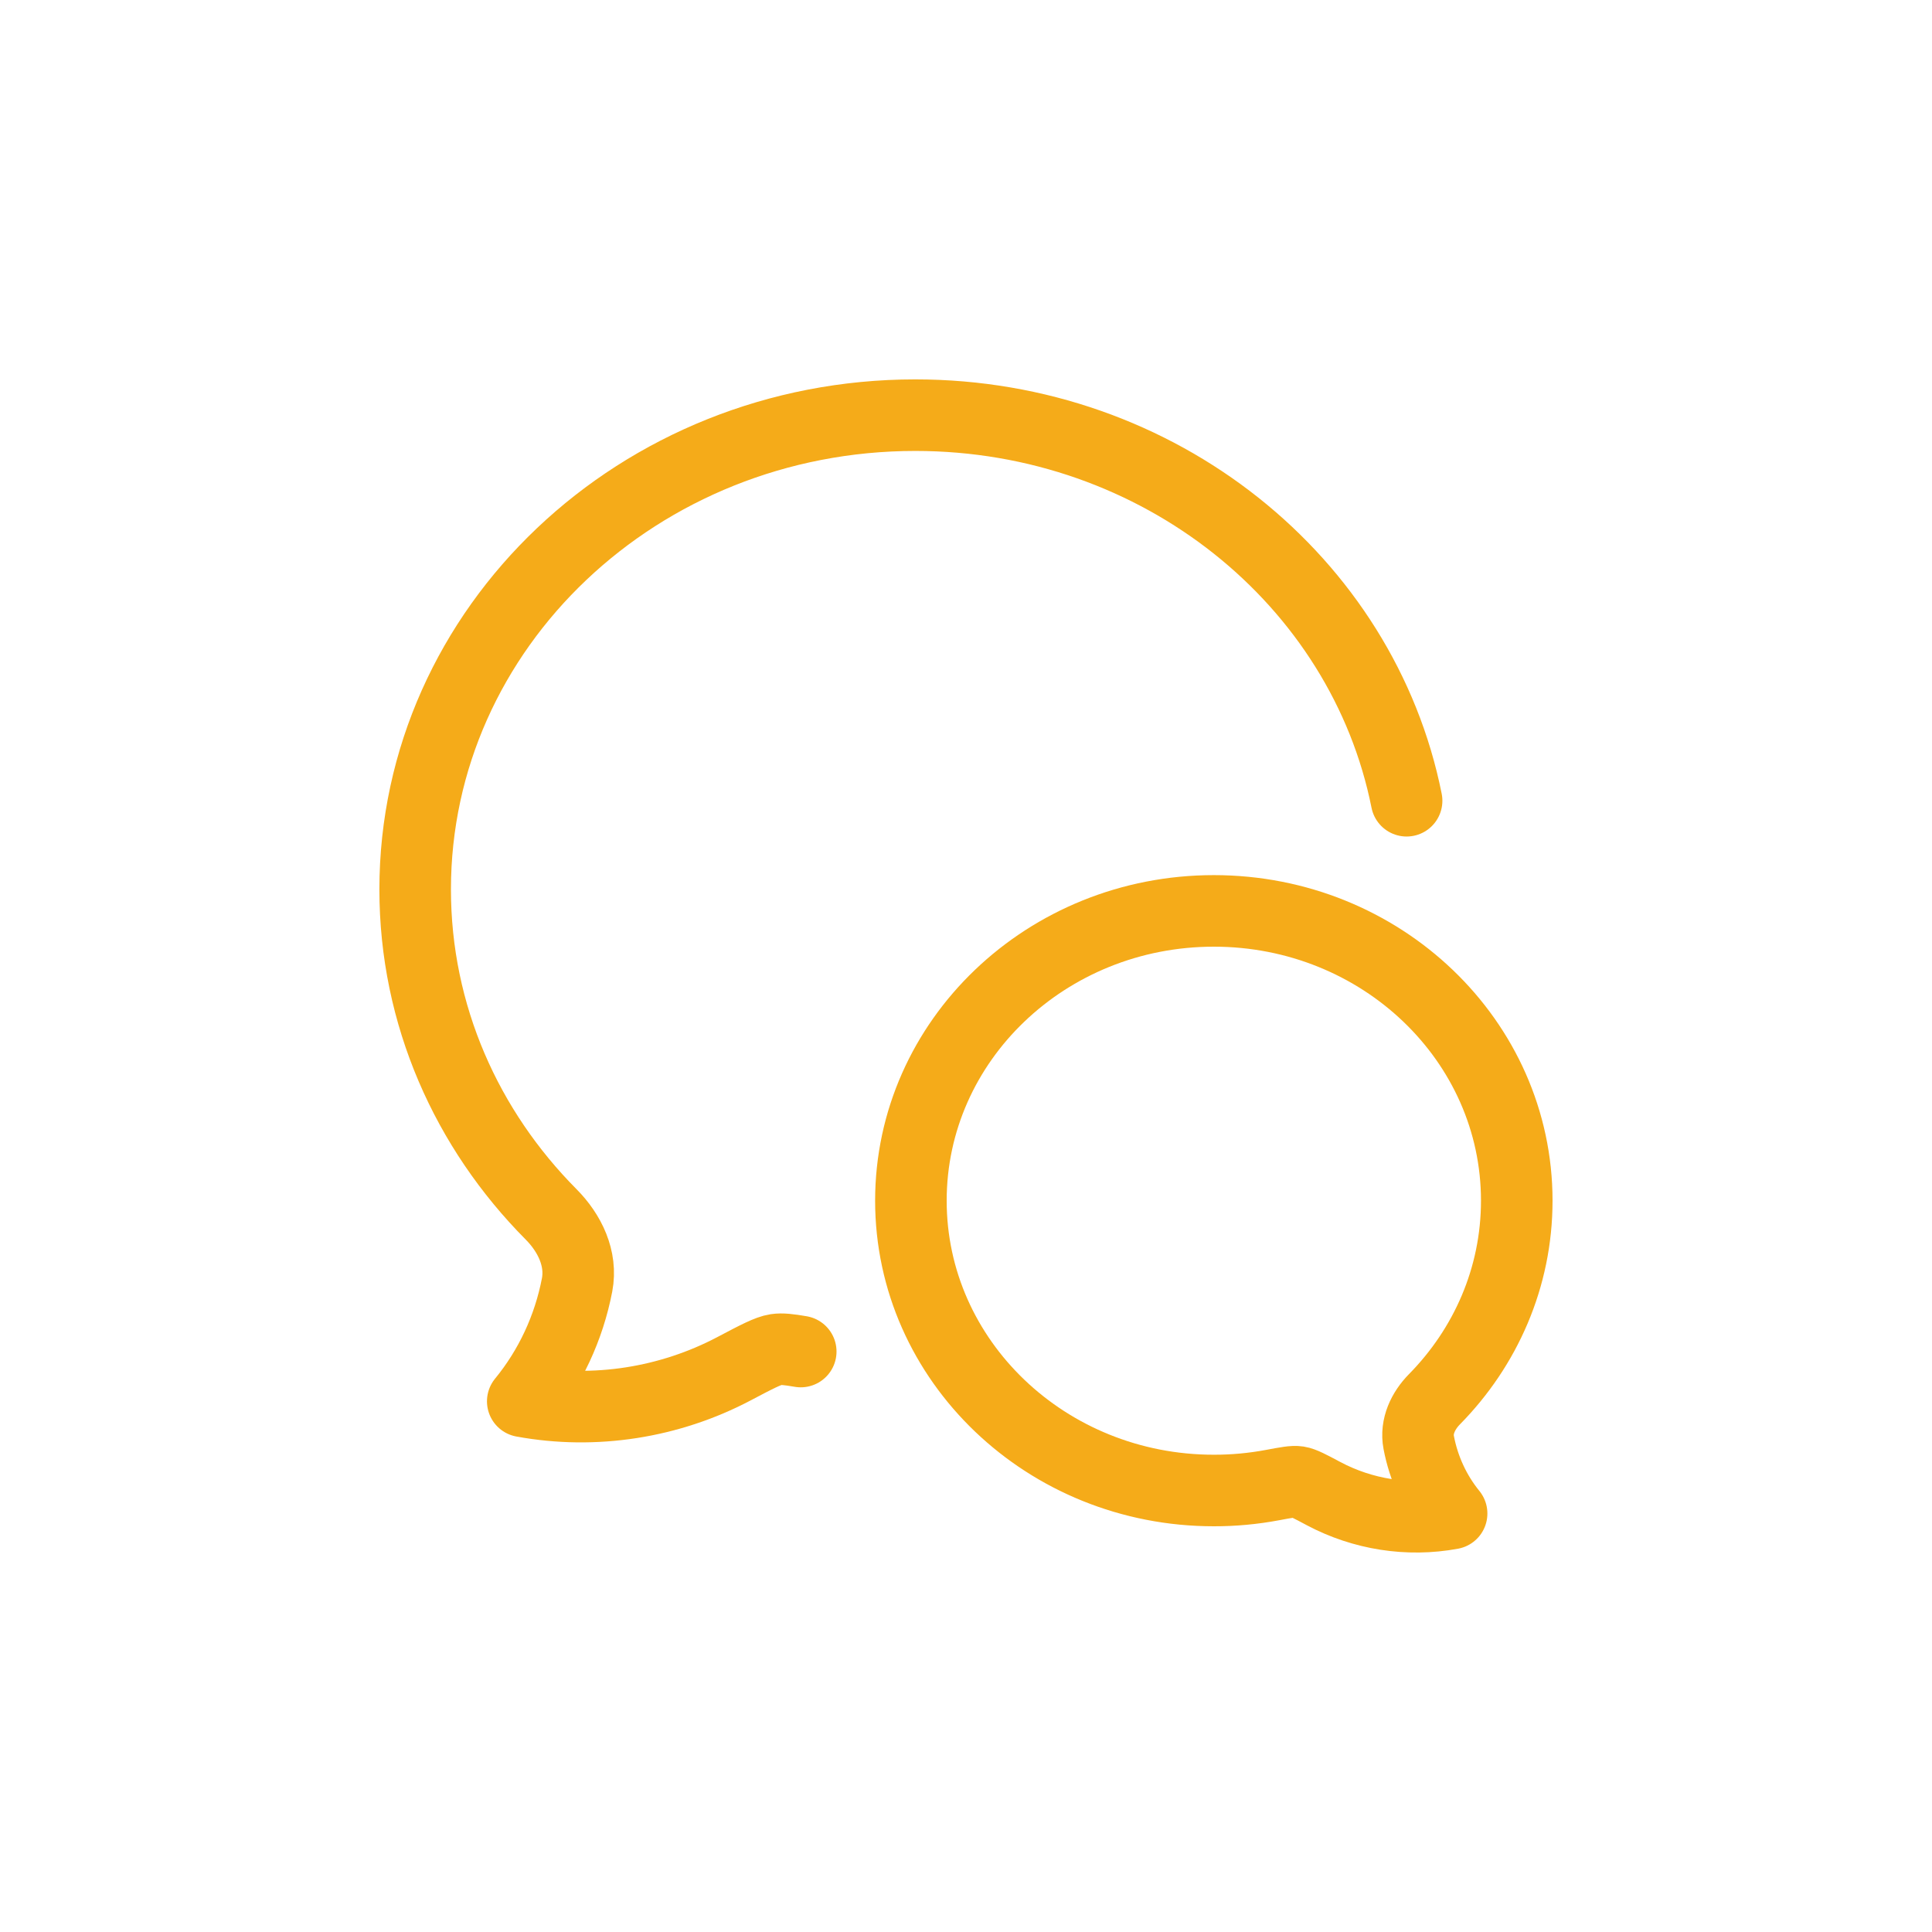
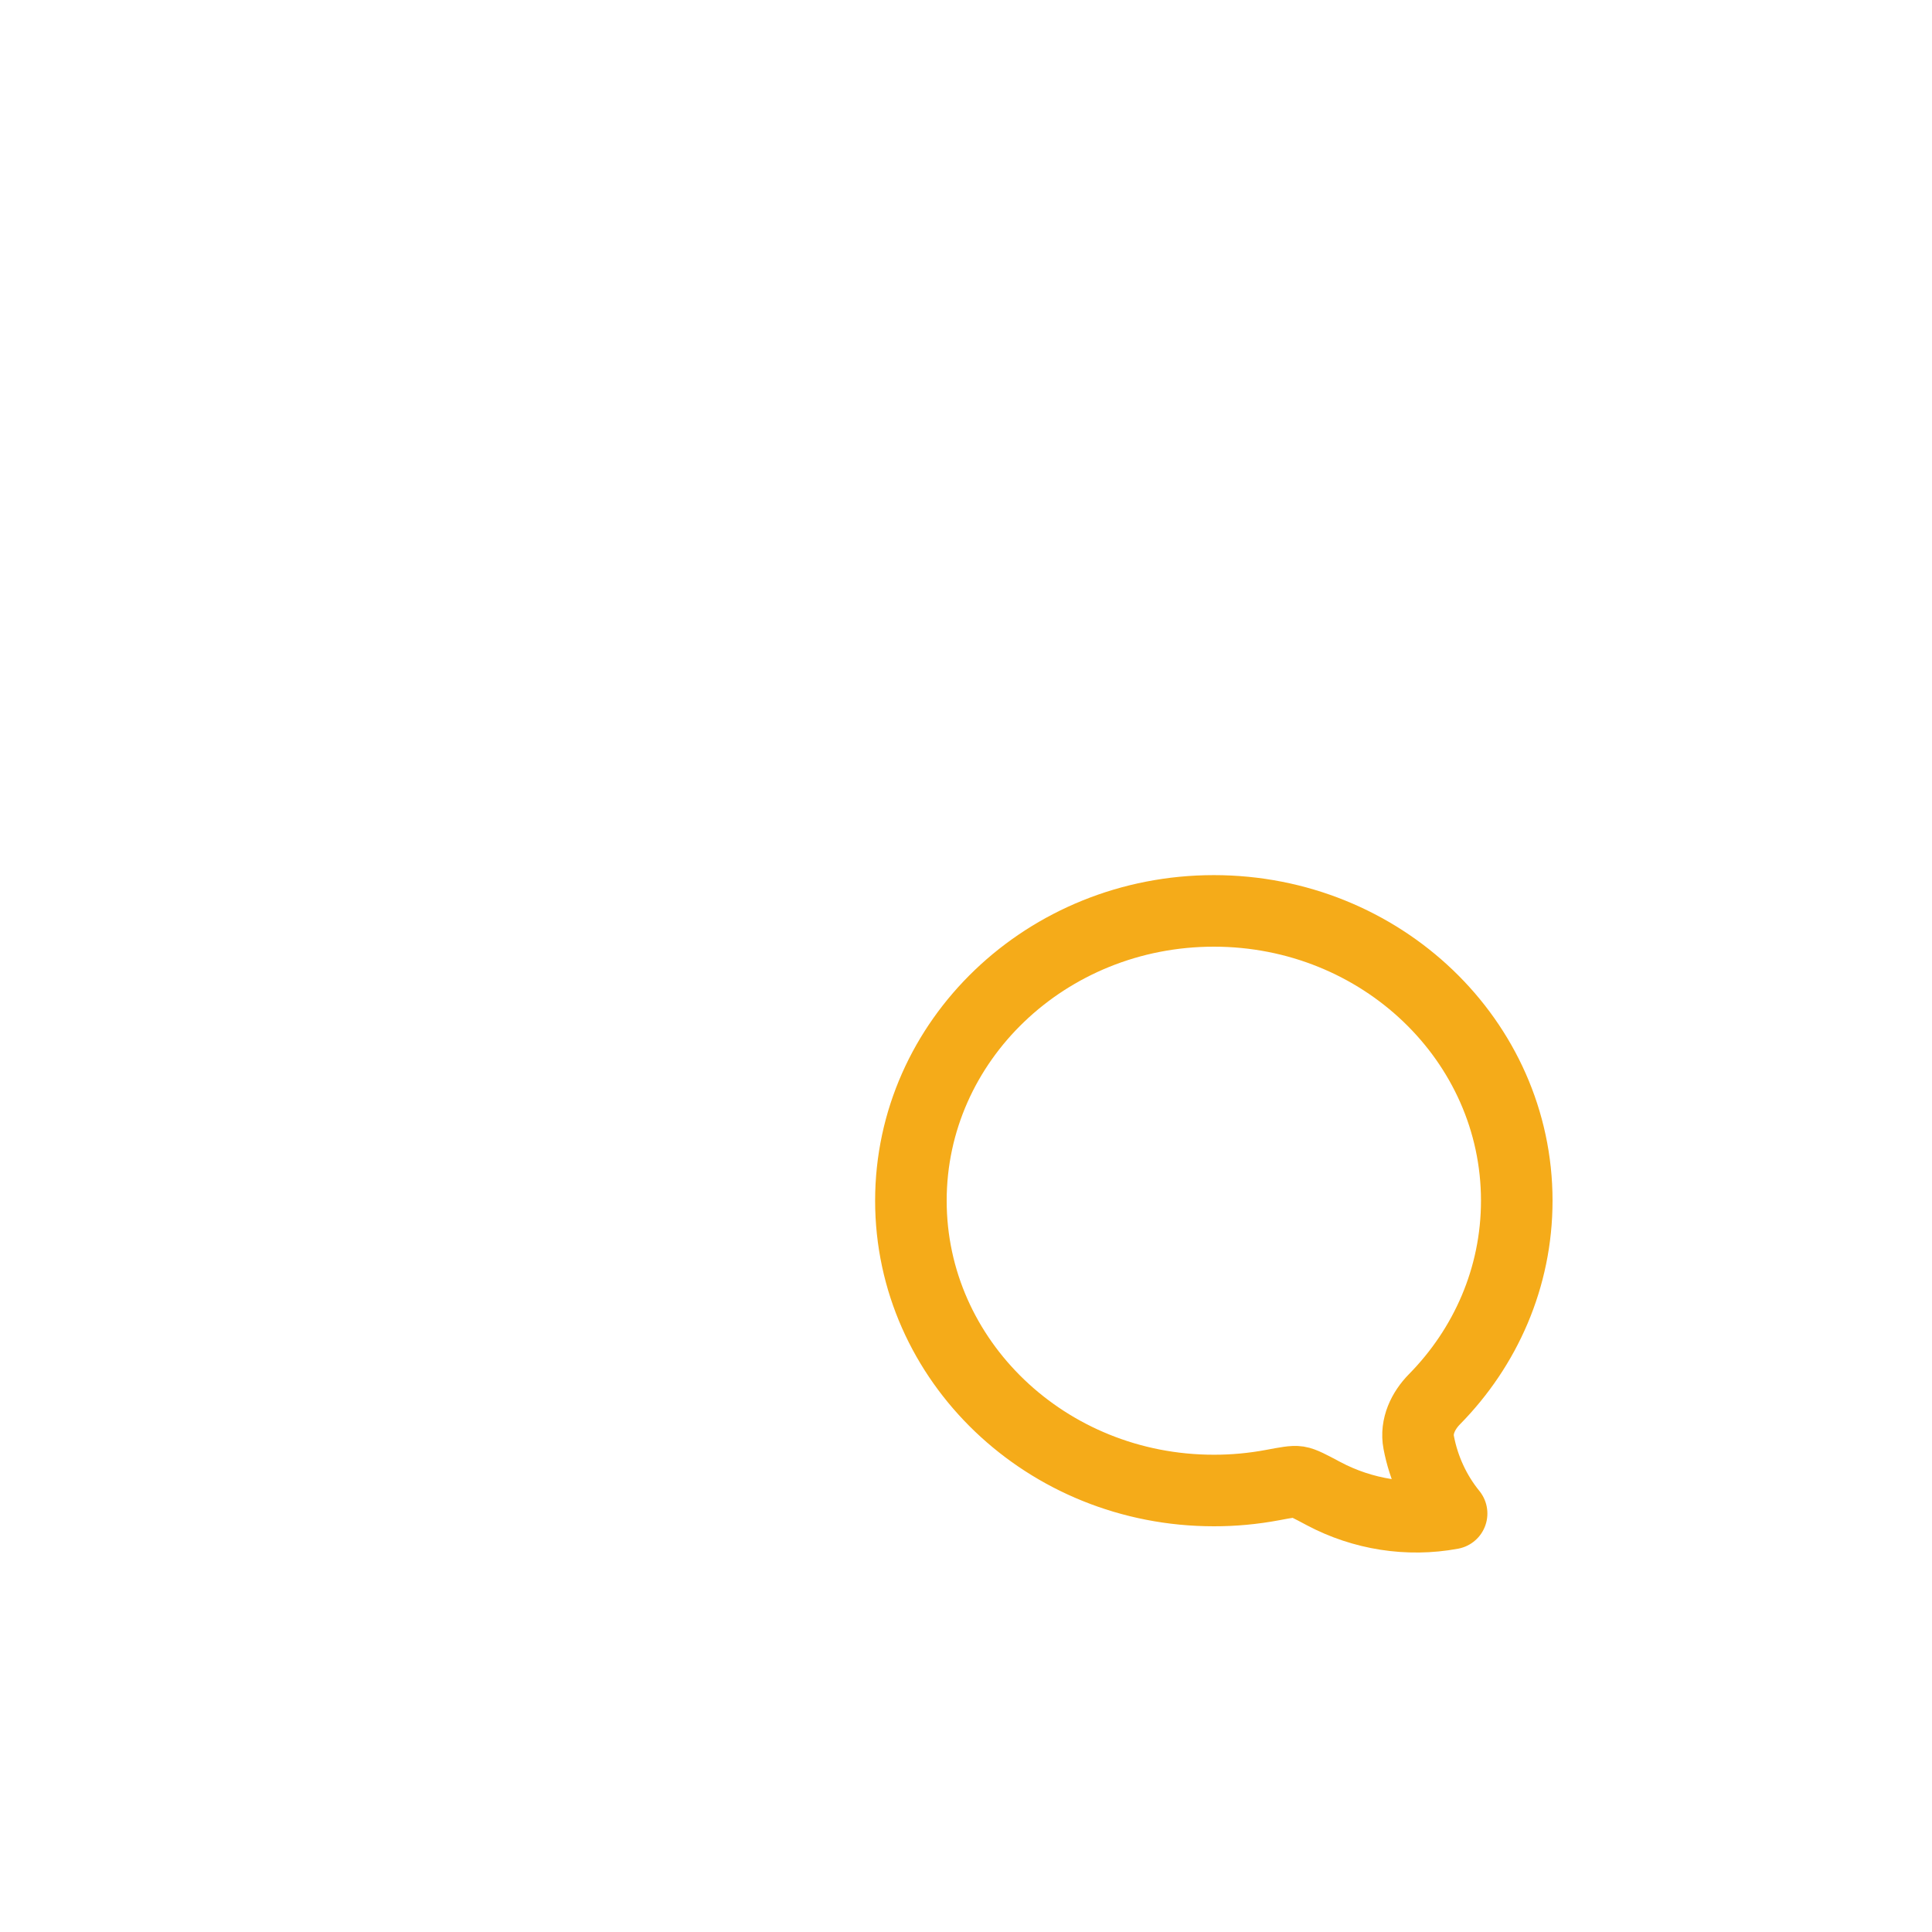
<svg xmlns="http://www.w3.org/2000/svg" width="54" height="54" viewBox="0 0 54 54" fill="none">
-   <path d="M39.315 22.381C38.091 16.245 32.407 11.604 25.582 11.604C17.863 11.604 11.604 17.539 11.604 24.859C11.604 28.376 13.049 31.572 15.405 33.943C15.924 34.466 16.27 35.179 16.13 35.913C15.899 37.114 15.377 38.233 14.611 39.167C16.625 39.538 18.719 39.204 20.515 38.257C21.15 37.922 21.467 37.755 21.691 37.721C21.848 37.697 22.052 37.719 22.381 37.776" stroke="#F5AB19" stroke-width="2" stroke-linecap="round" stroke-linejoin="round" />
  <path d="M25.46 33.56C25.46 38.033 29.251 41.66 33.927 41.66C34.477 41.661 35.025 41.61 35.565 41.509C35.954 41.436 36.148 41.399 36.284 41.42C36.419 41.441 36.612 41.543 36.996 41.748C38.084 42.326 39.353 42.53 40.573 42.303C40.109 41.733 39.792 41.049 39.653 40.315C39.568 39.867 39.778 39.431 40.092 39.111C41.519 37.662 42.394 35.709 42.394 33.56C42.394 29.087 38.603 25.46 33.927 25.46C29.251 25.46 25.46 29.087 25.46 33.56Z" stroke="#F5AB19" stroke-width="2" stroke-linejoin="round" />
</svg>